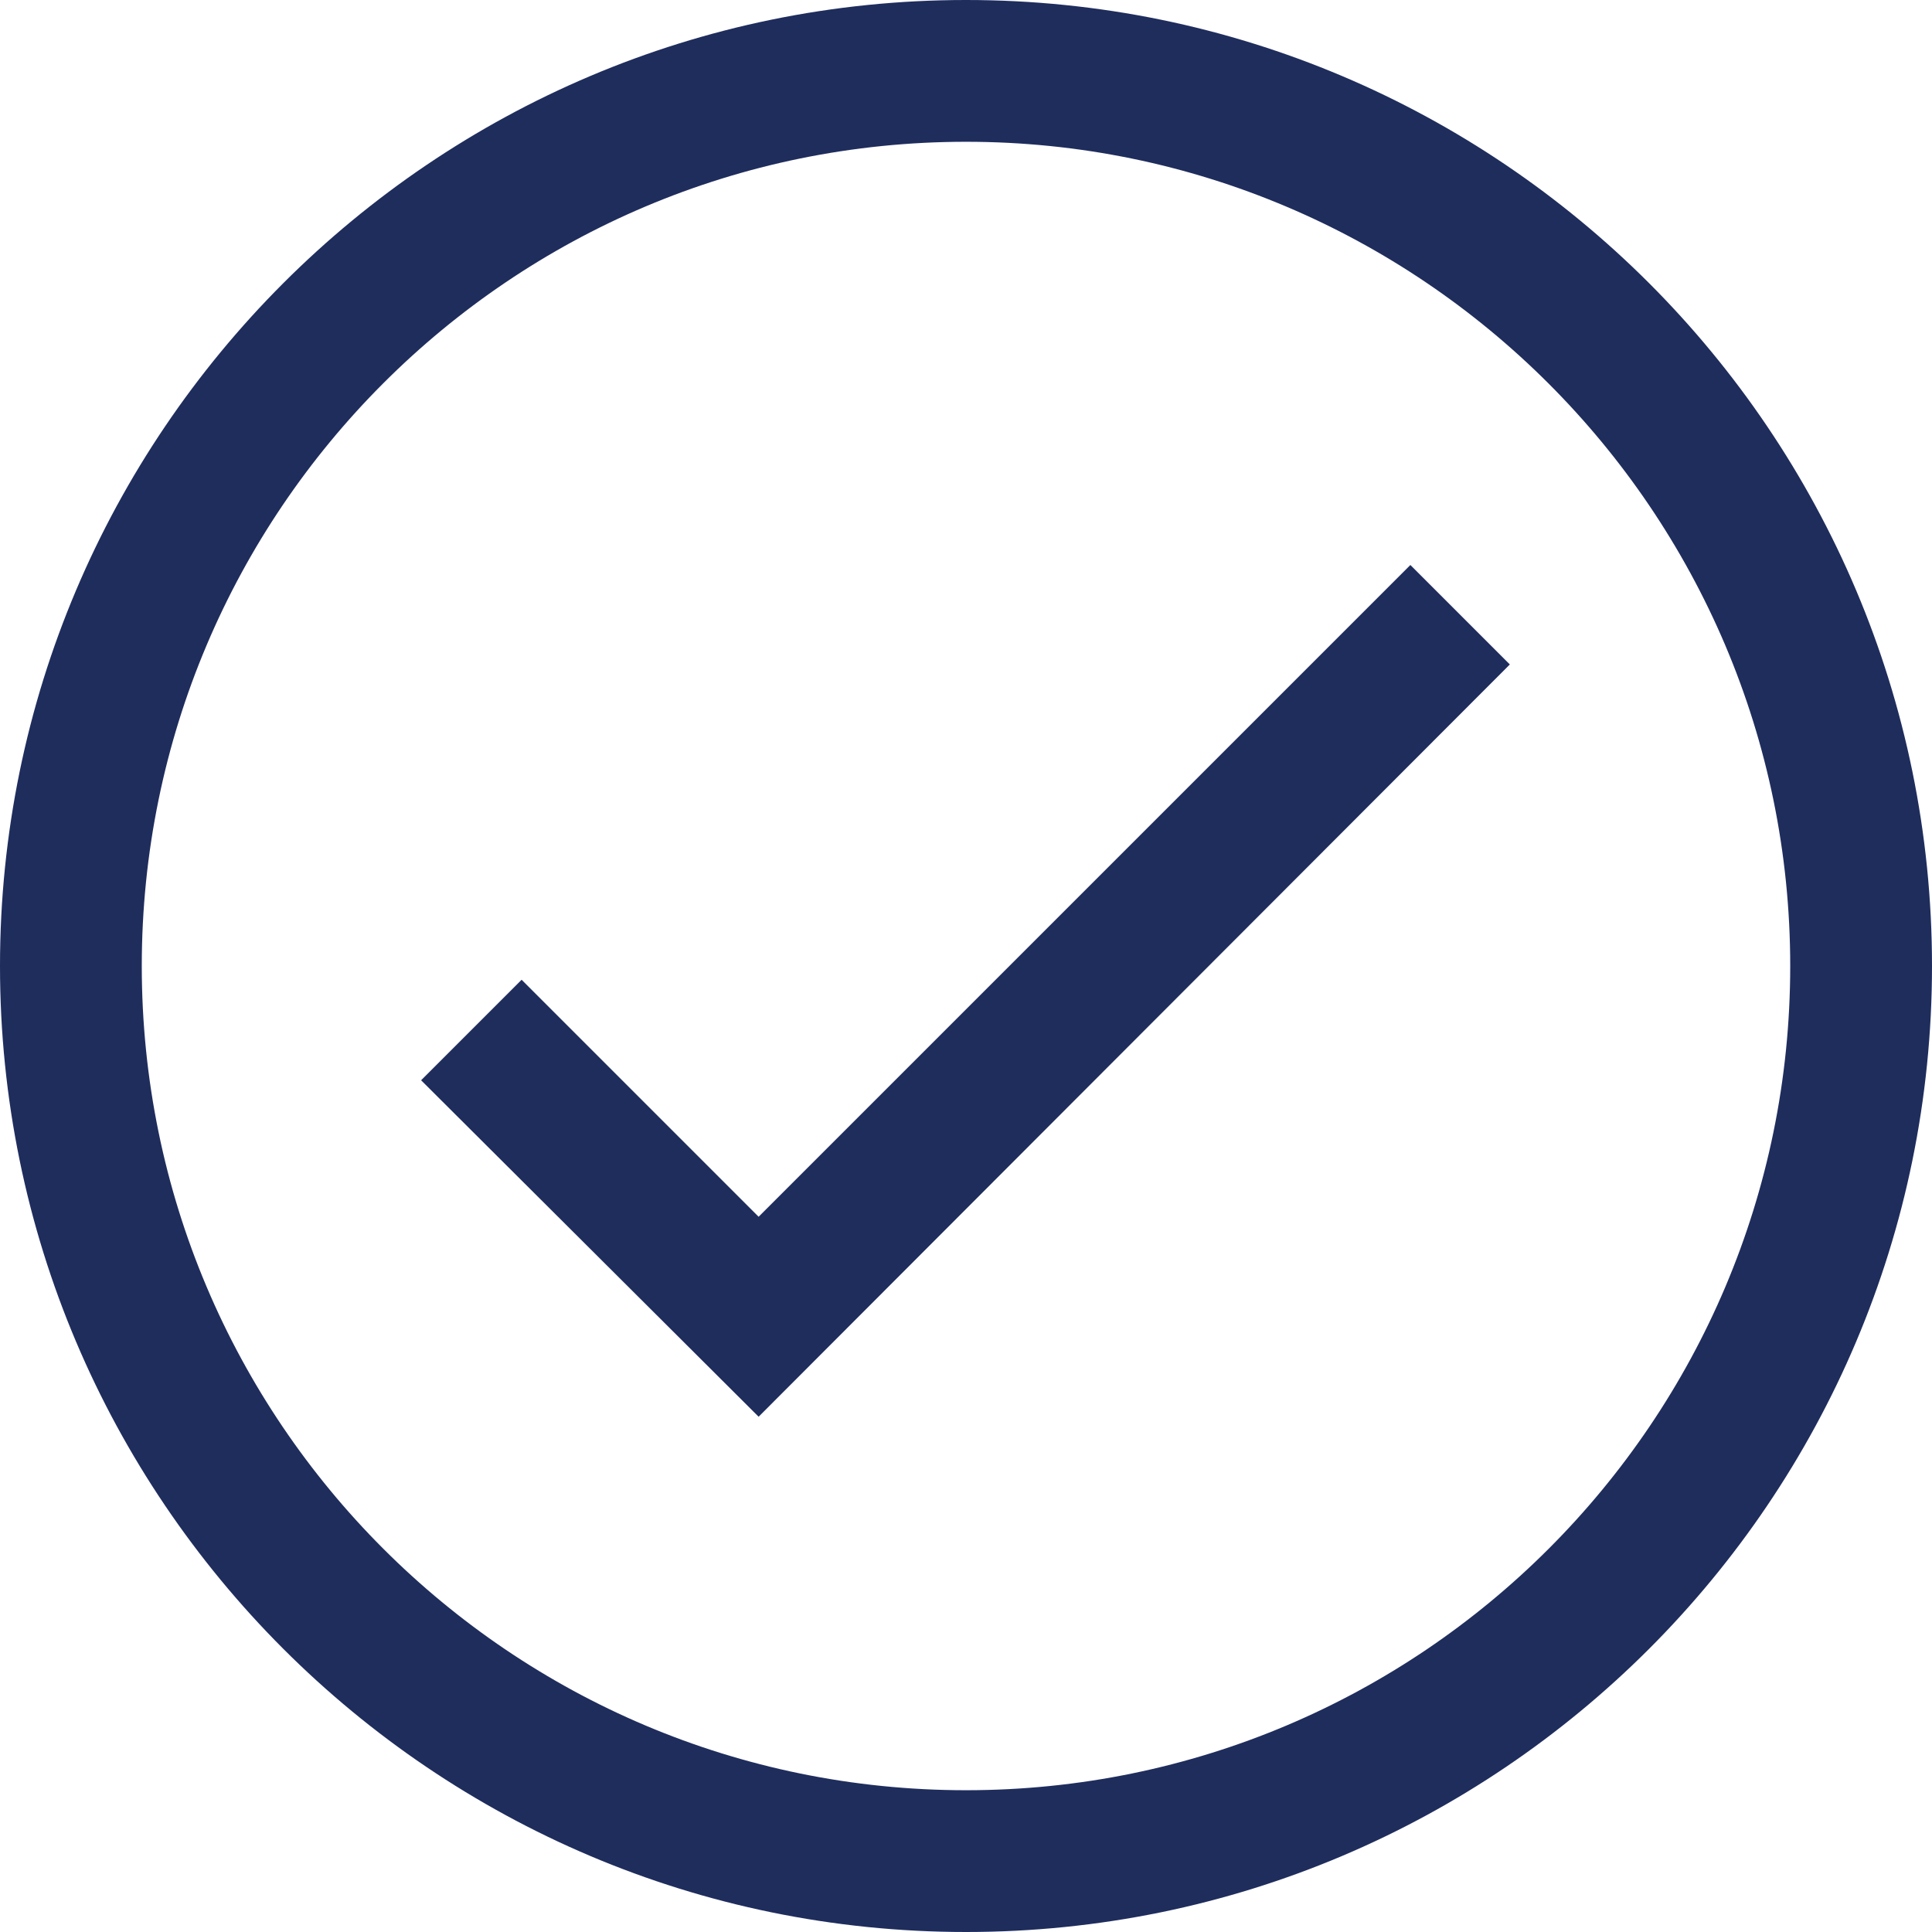
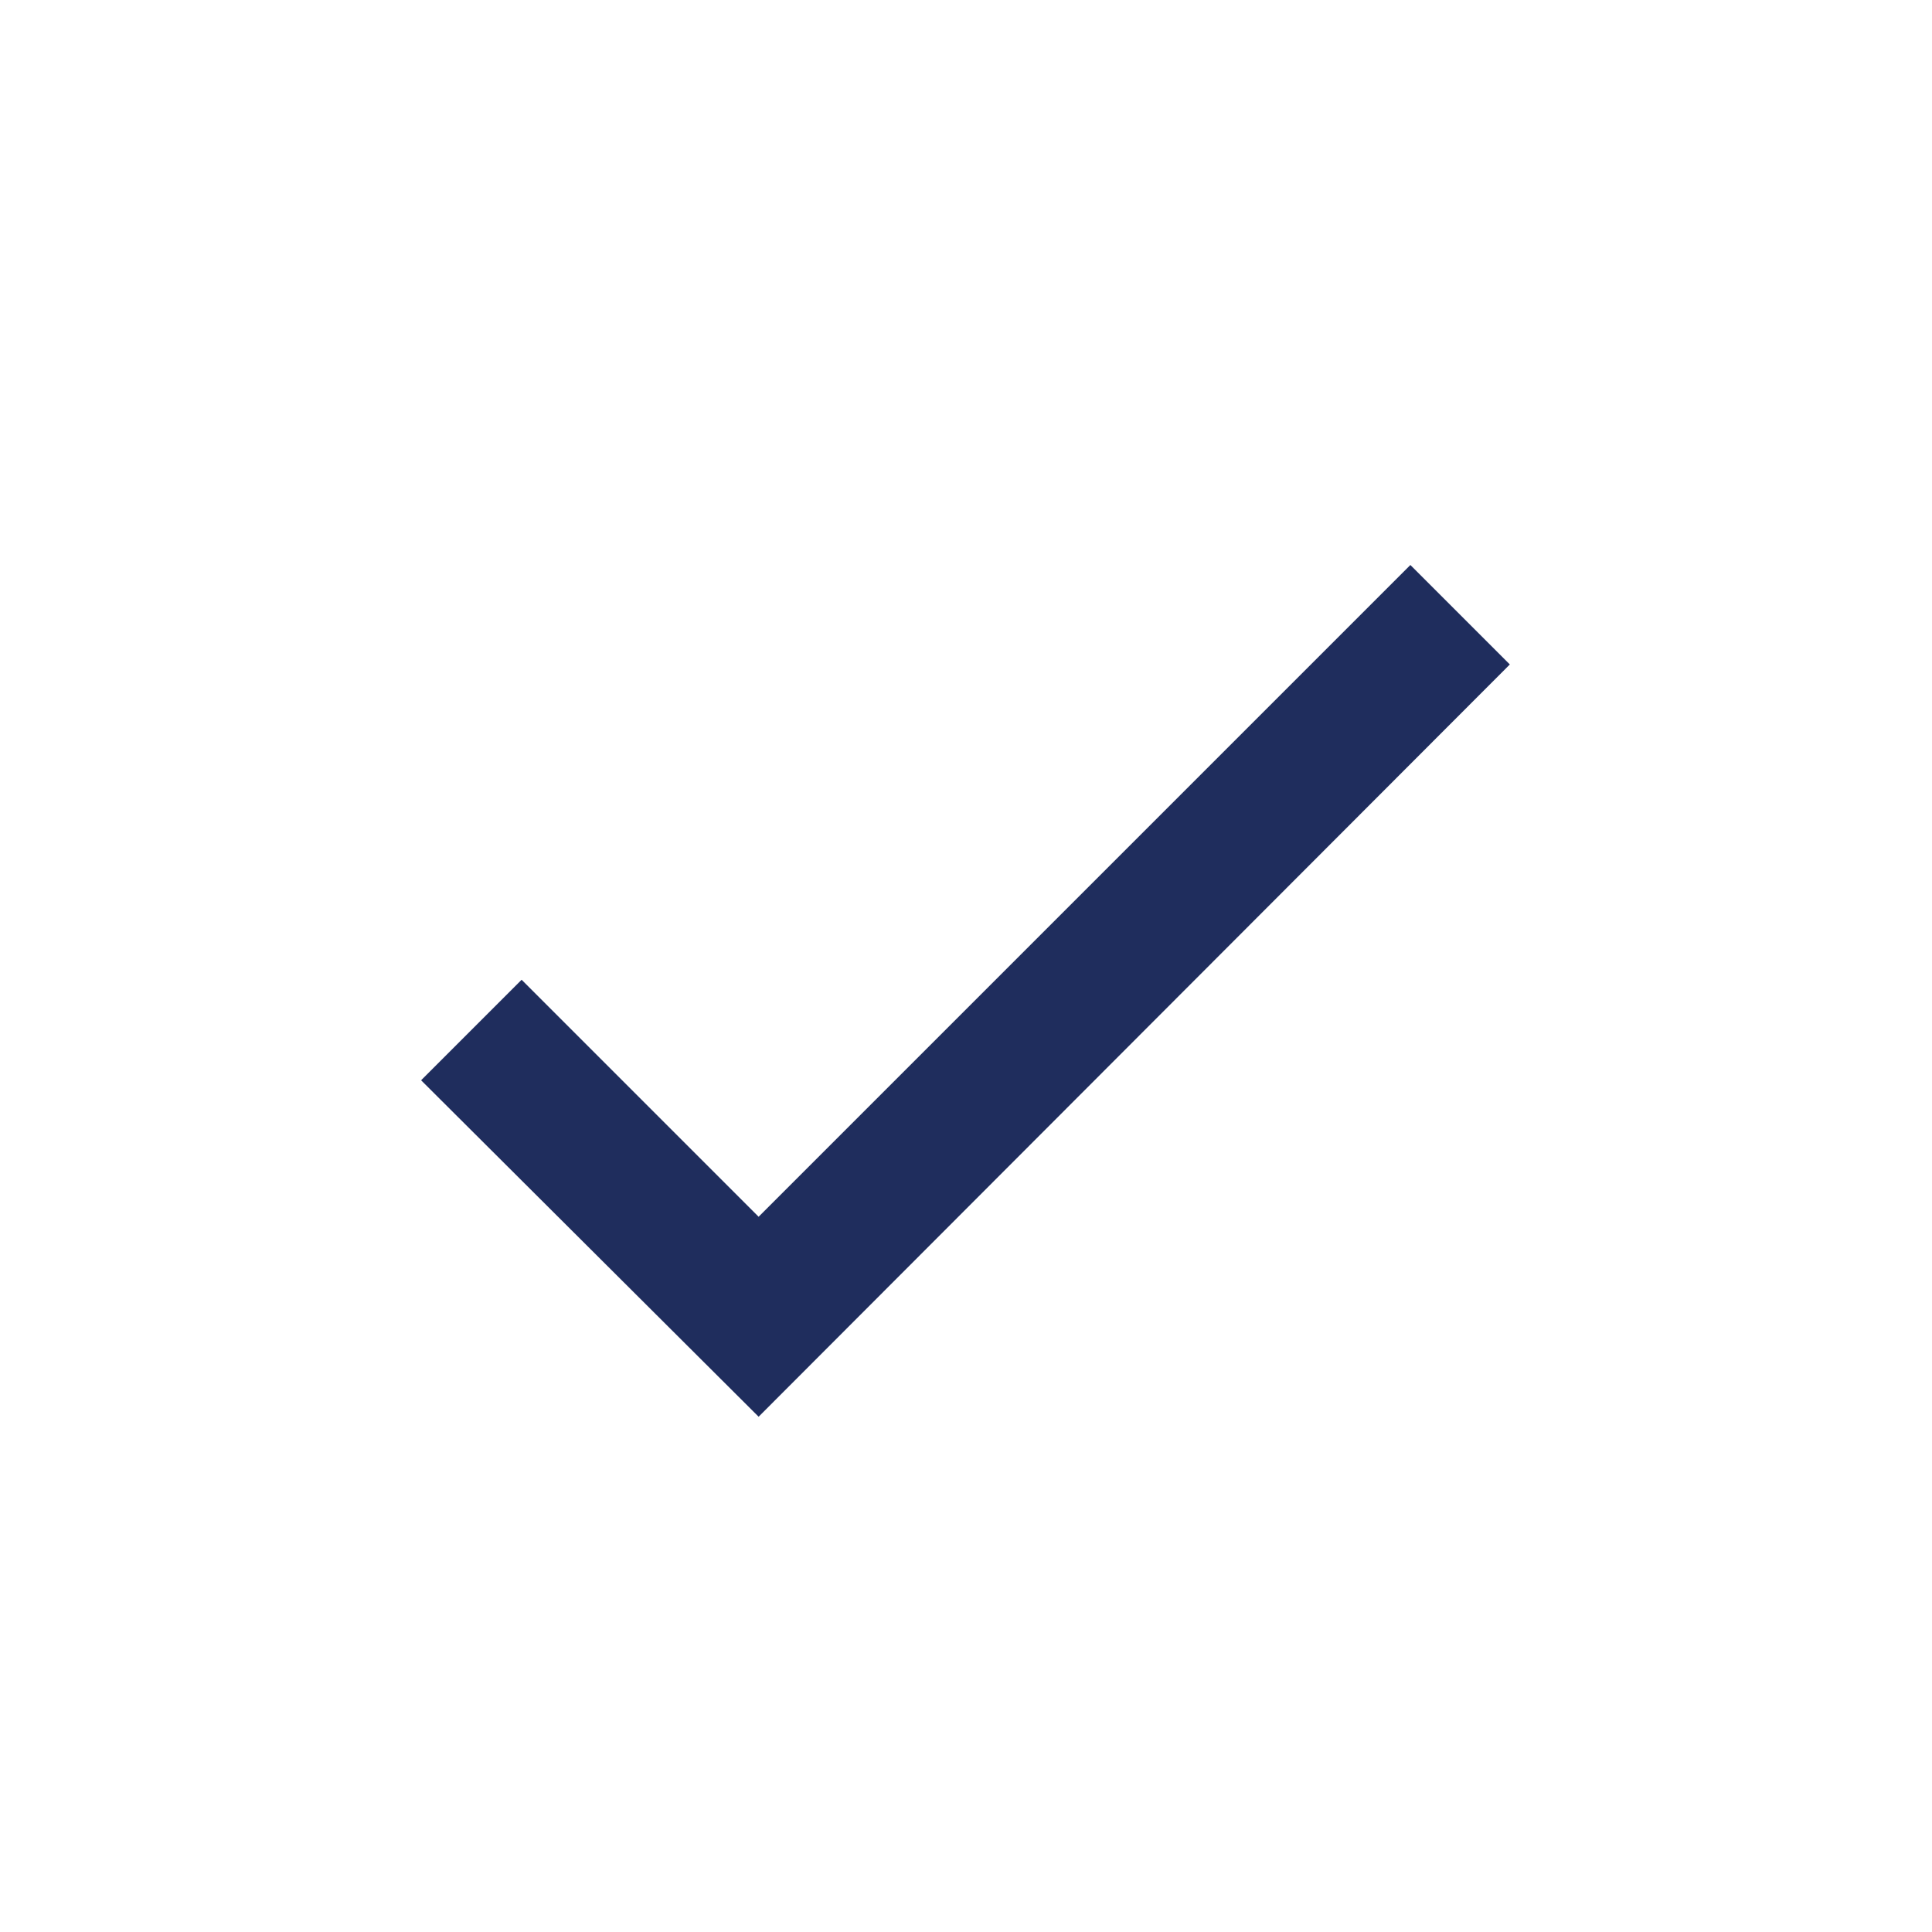
<svg xmlns="http://www.w3.org/2000/svg" id="Ebene_2" viewBox="0 0 18.26 18.26">
  <defs>
    <style>.cls-1{fill:#1f2d5d;}</style>
  </defs>
  <g id="Ebene_1-2">
    <g>
      <polygon class="cls-1" points="7.17 13.39 3.98 10.21 4.93 9.26 7.17 11.5 13.33 5.34 14.27 6.28 7.17 13.39" />
-       <path class="cls-1" d="m9.13,18.26C4.09,18.26,0,14.16,0,9.13S4.09,0,9.13,0s9.13,4.09,9.13,9.13-4.09,9.13-9.13,9.13Zm0-16.92C4.83,1.34,1.34,4.83,1.34,9.13s3.49,7.79,7.79,7.79,7.79-3.49,7.79-7.79S13.42,1.34,9.13,1.34Z" />
    </g>
  </g>
</svg>